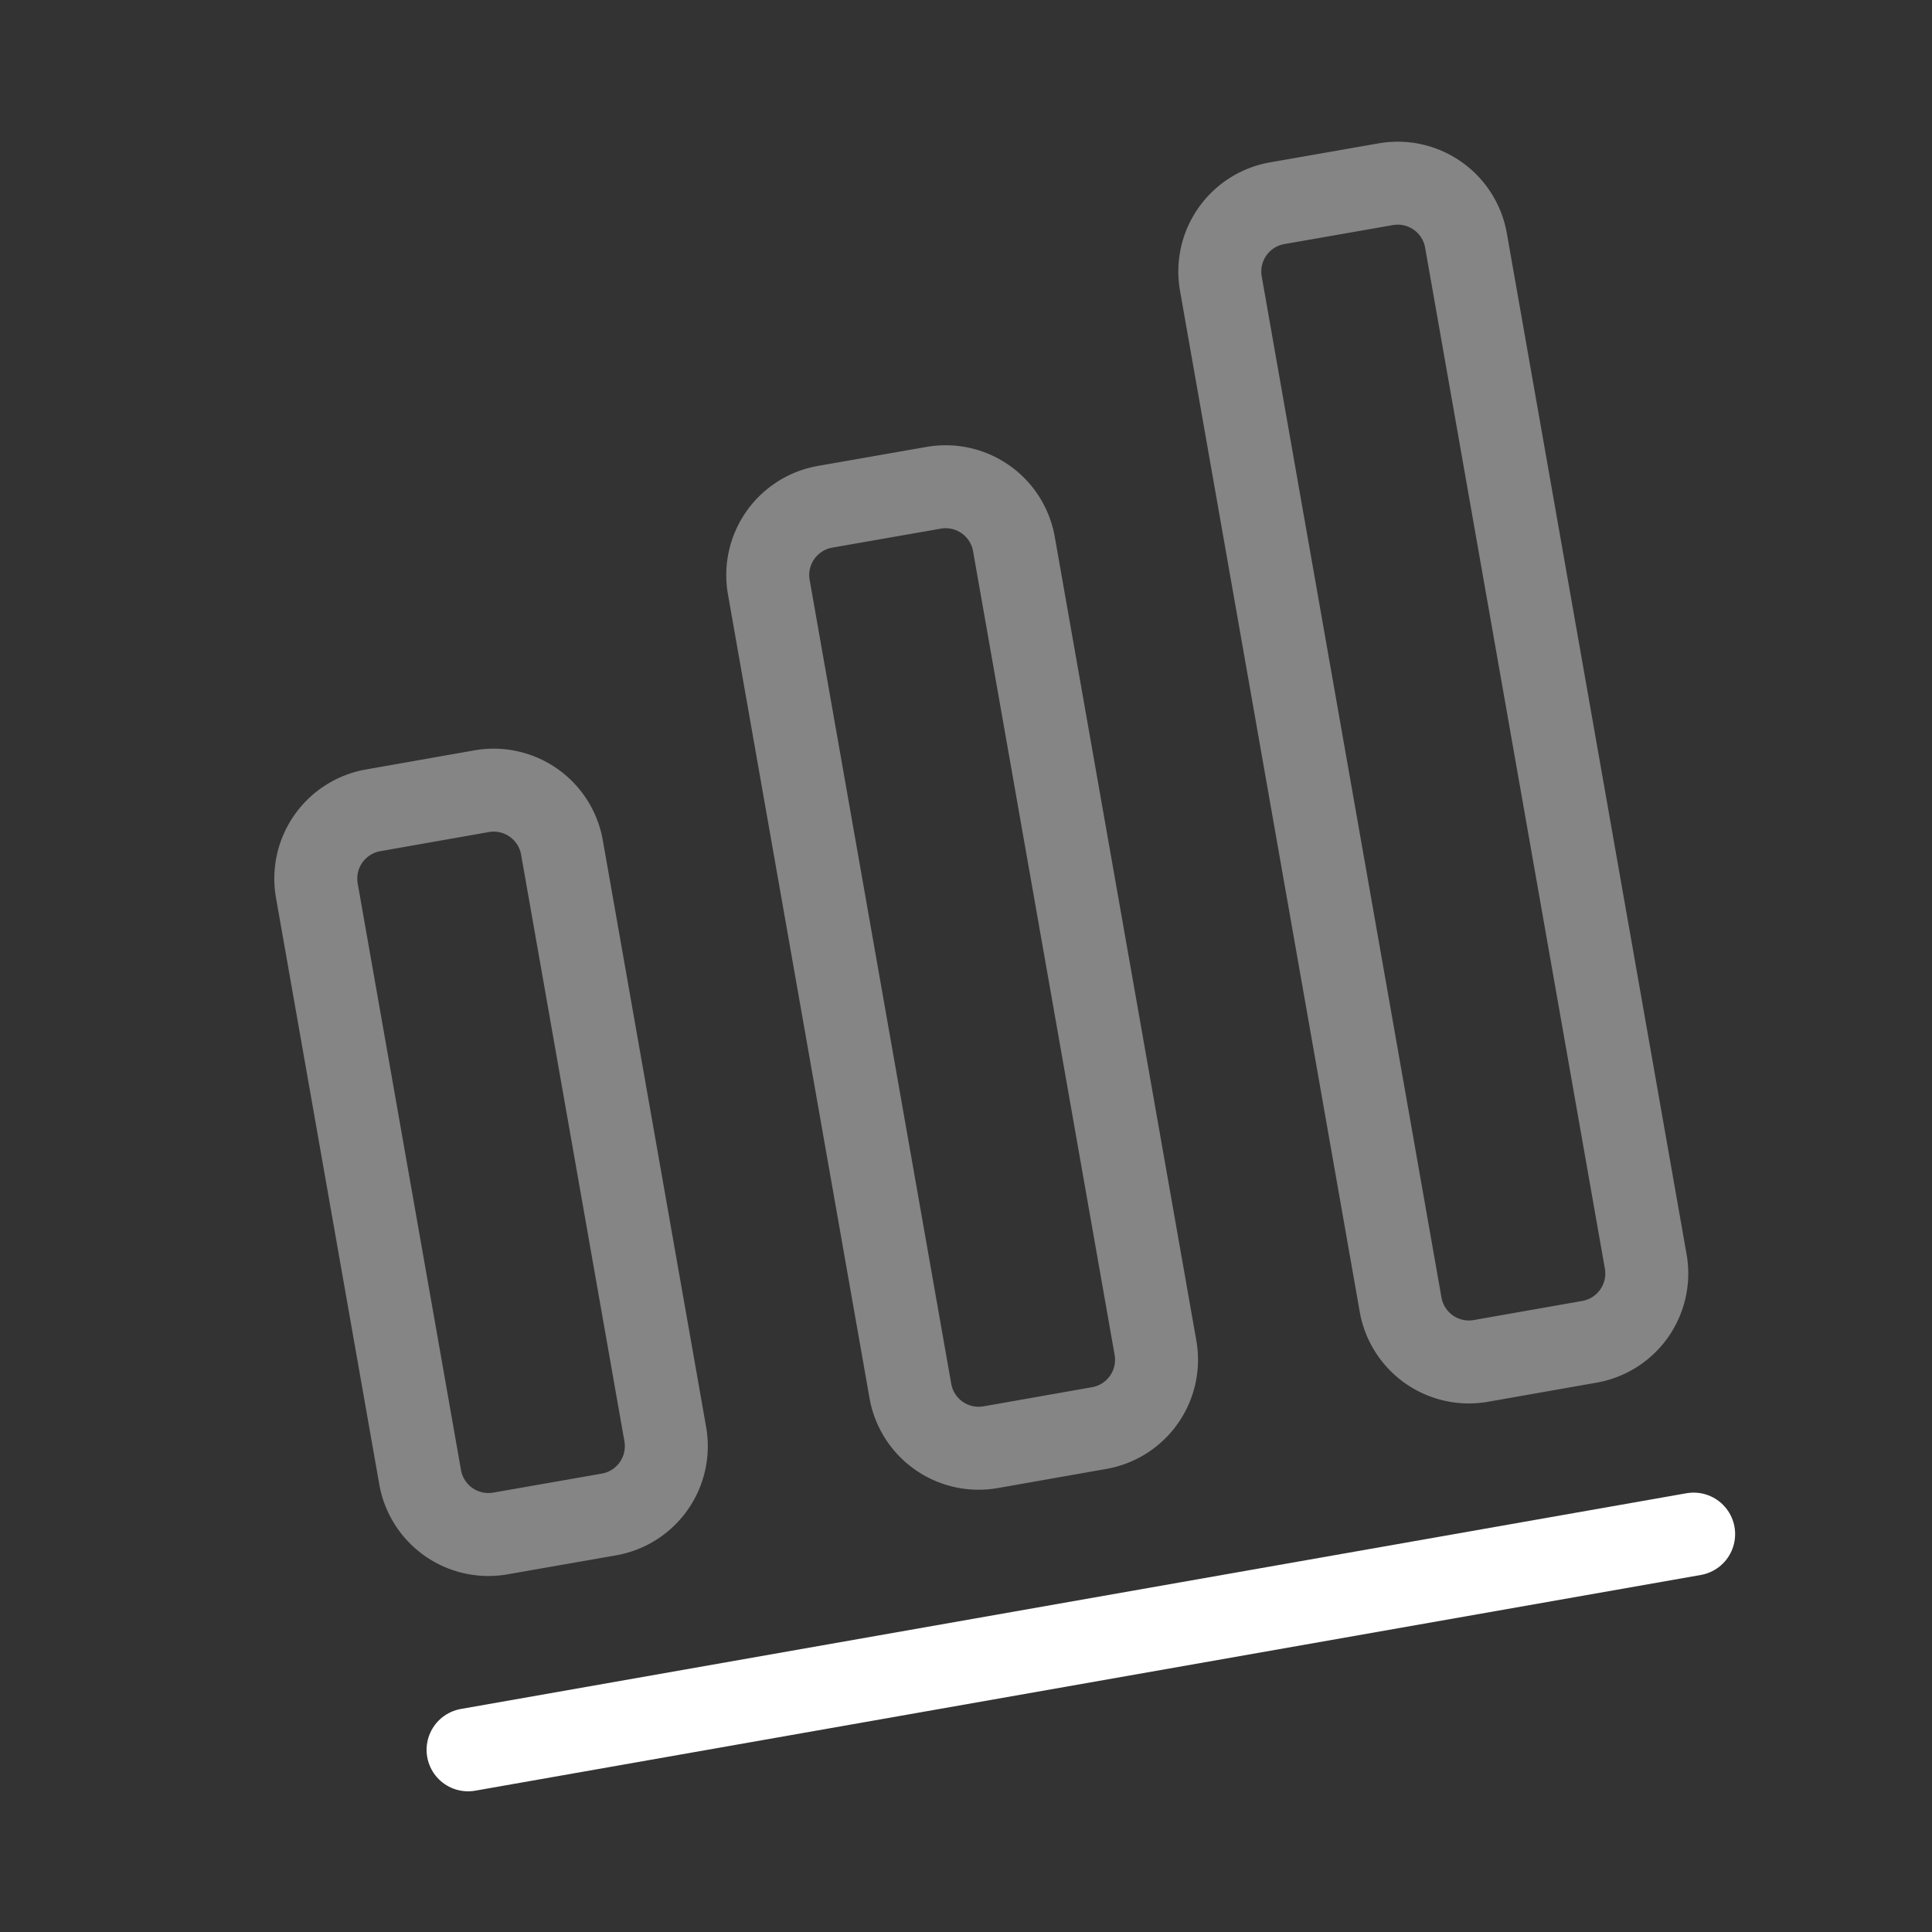
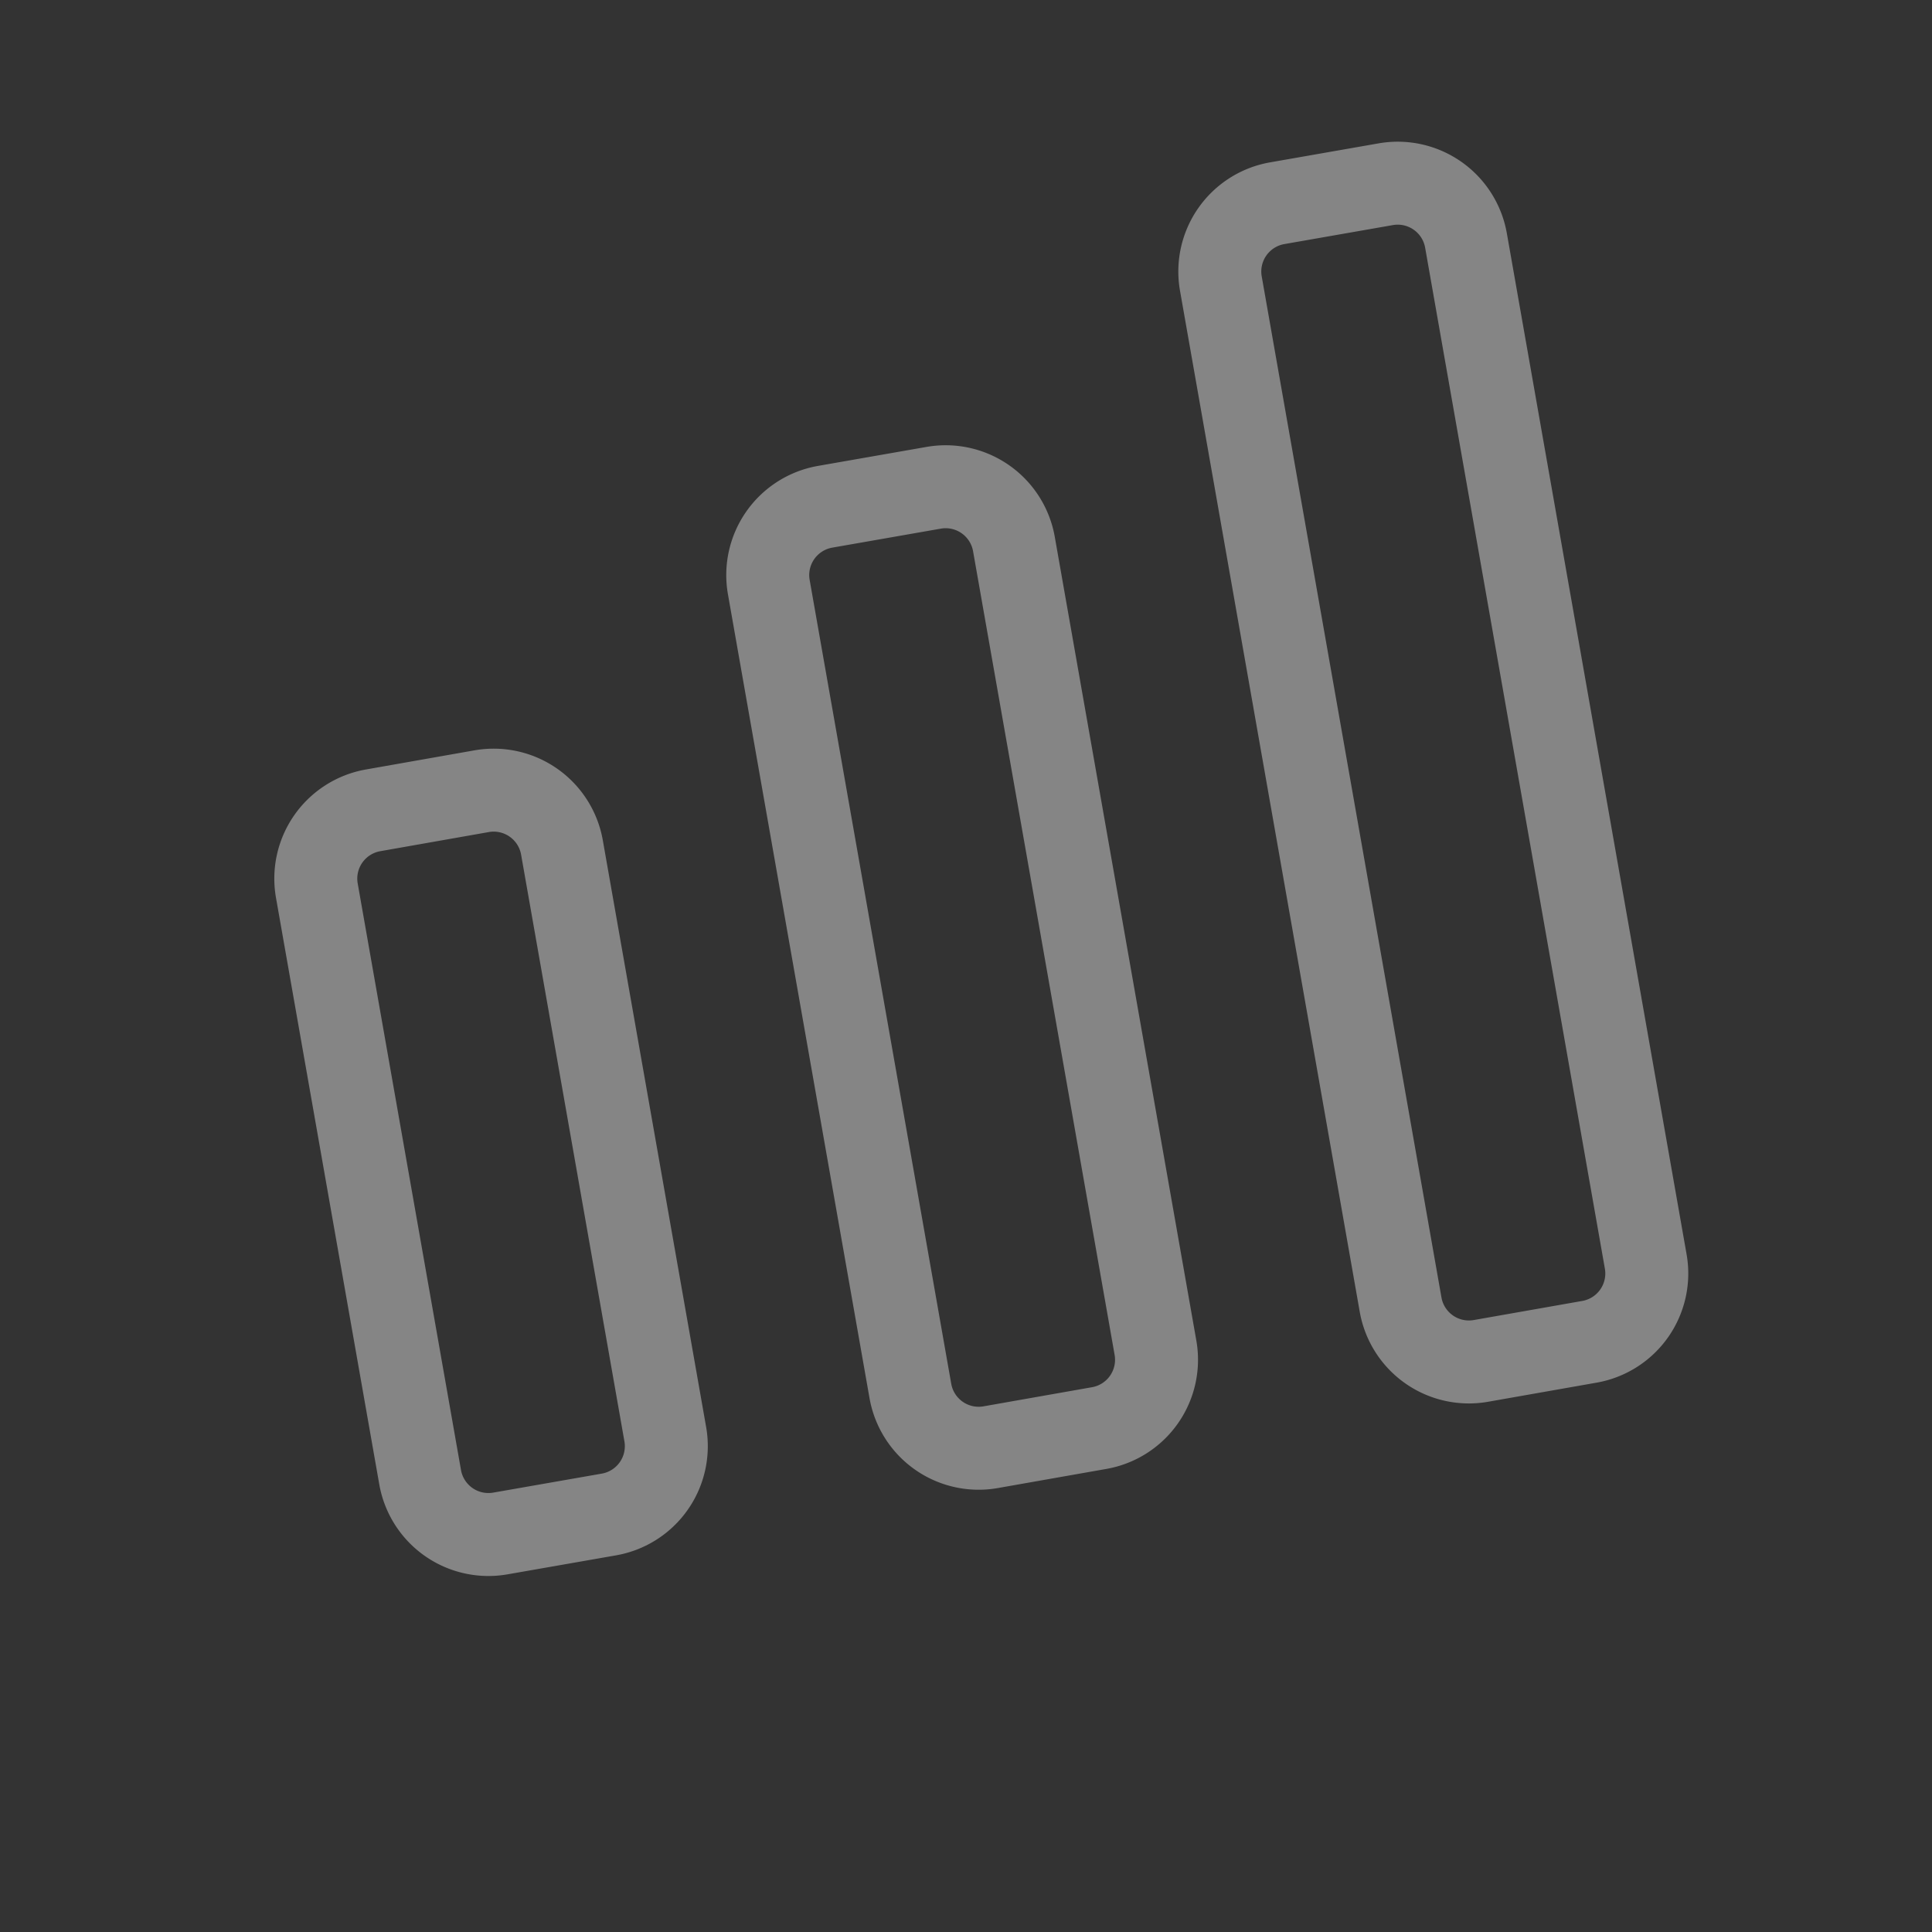
<svg xmlns="http://www.w3.org/2000/svg" viewBox="0 0 163 163" fill="none">
  <rect x="0" y="0" width="163" height="163" fill="#333333" stroke="none" />
-   <path d="m39.49 147.63 103.4-18.2" stroke="#fff" stroke-width="7" stroke-linecap="round" stroke-linejoin="round" />
  <path d="m40.65 66.75-9.19 1.62a5.85 5.85 0 0 0-4.73 6.76l8.72 49.52a5.85 5.85 0 0 0 6.75 4.73l9.2-1.61a5.85 5.85 0 0 0 4.73-6.76l-8.72-49.52a5.85 5.85 0 0 0-6.76-4.74Zm38.14-25.6-9.2 1.61a5.85 5.85 0 0 0-4.73 6.76l11.95 67.85a5.85 5.85 0 0 0 6.76 4.73l9.19-1.62a5.85 5.85 0 0 0 4.73-6.75l-11.95-67.85a5.85 5.85 0 0 0-6.75-4.73Zm38.14-25.61-9.2 1.61a5.85 5.85 0 0 0-4.73 6.76l15.17 86.18a5.85 5.85 0 0 0 6.76 4.73l9.2-1.62a5.85 5.85 0 0 0 4.72-6.76l-15.17-86.17a5.85 5.85 0 0 0-6.75-4.73Z" stroke="#fff" stroke-opacity=".4" stroke-width="7" stroke-linecap="round" stroke-linejoin="round" />
</svg>